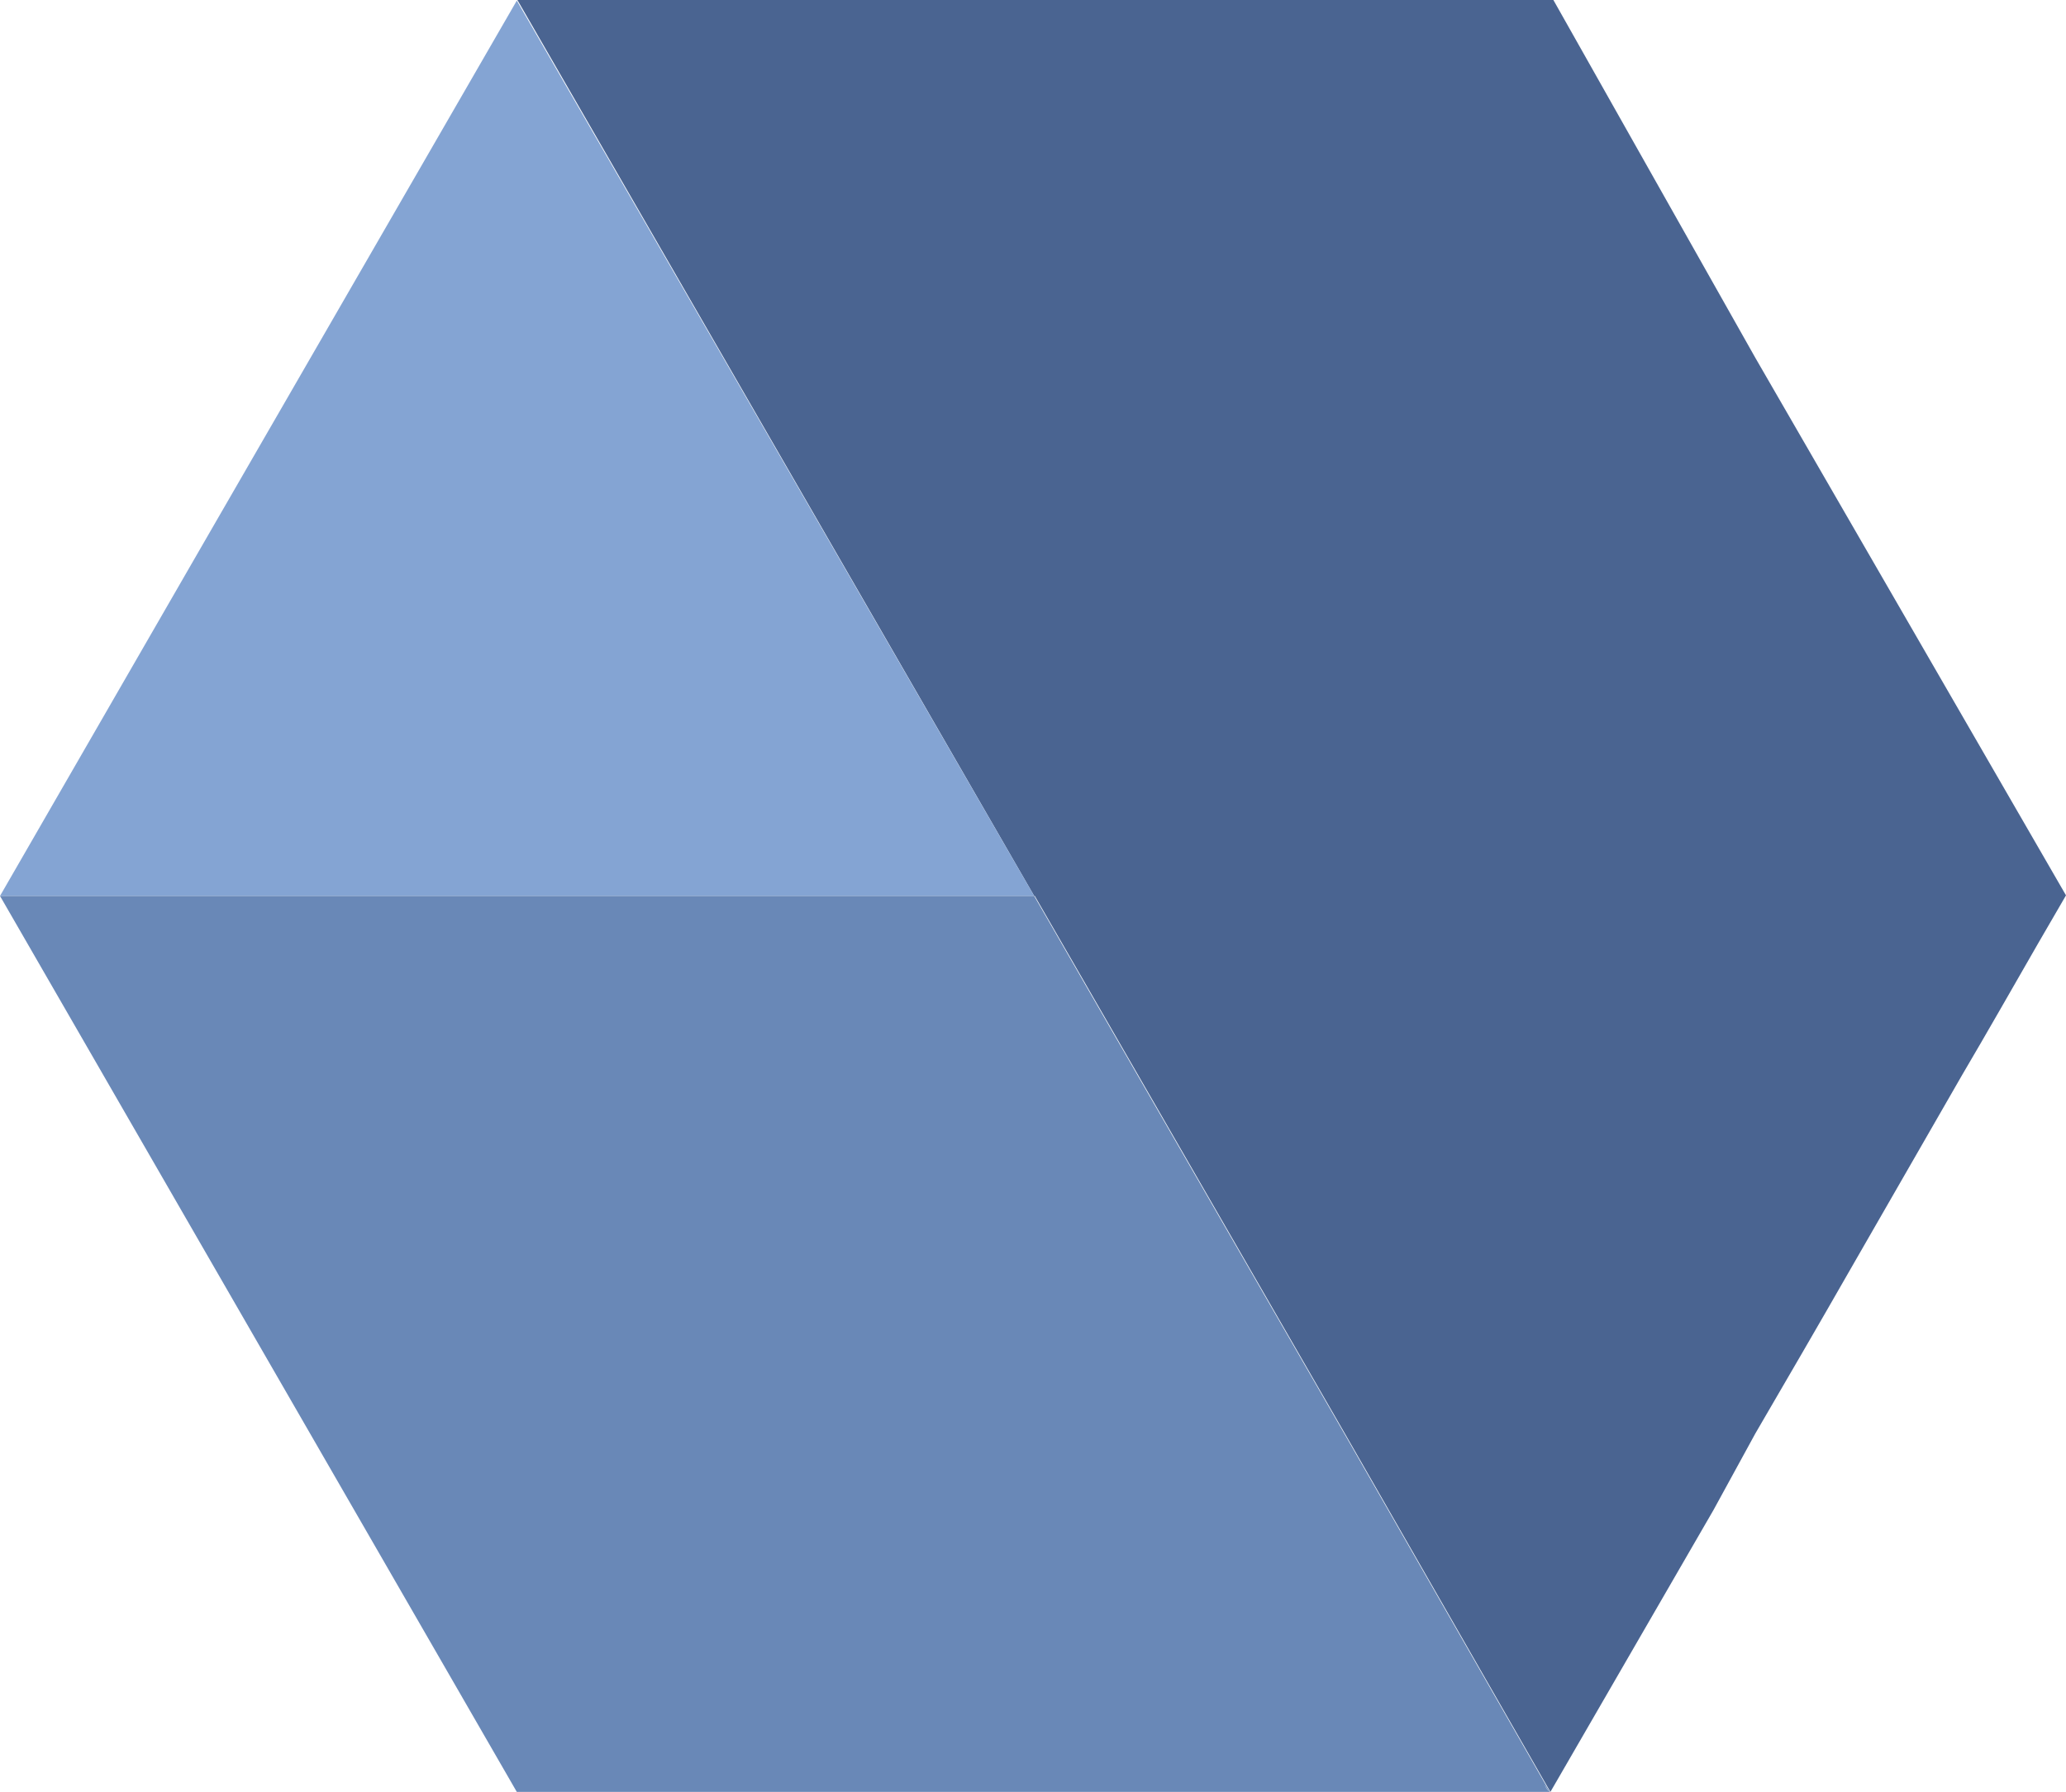
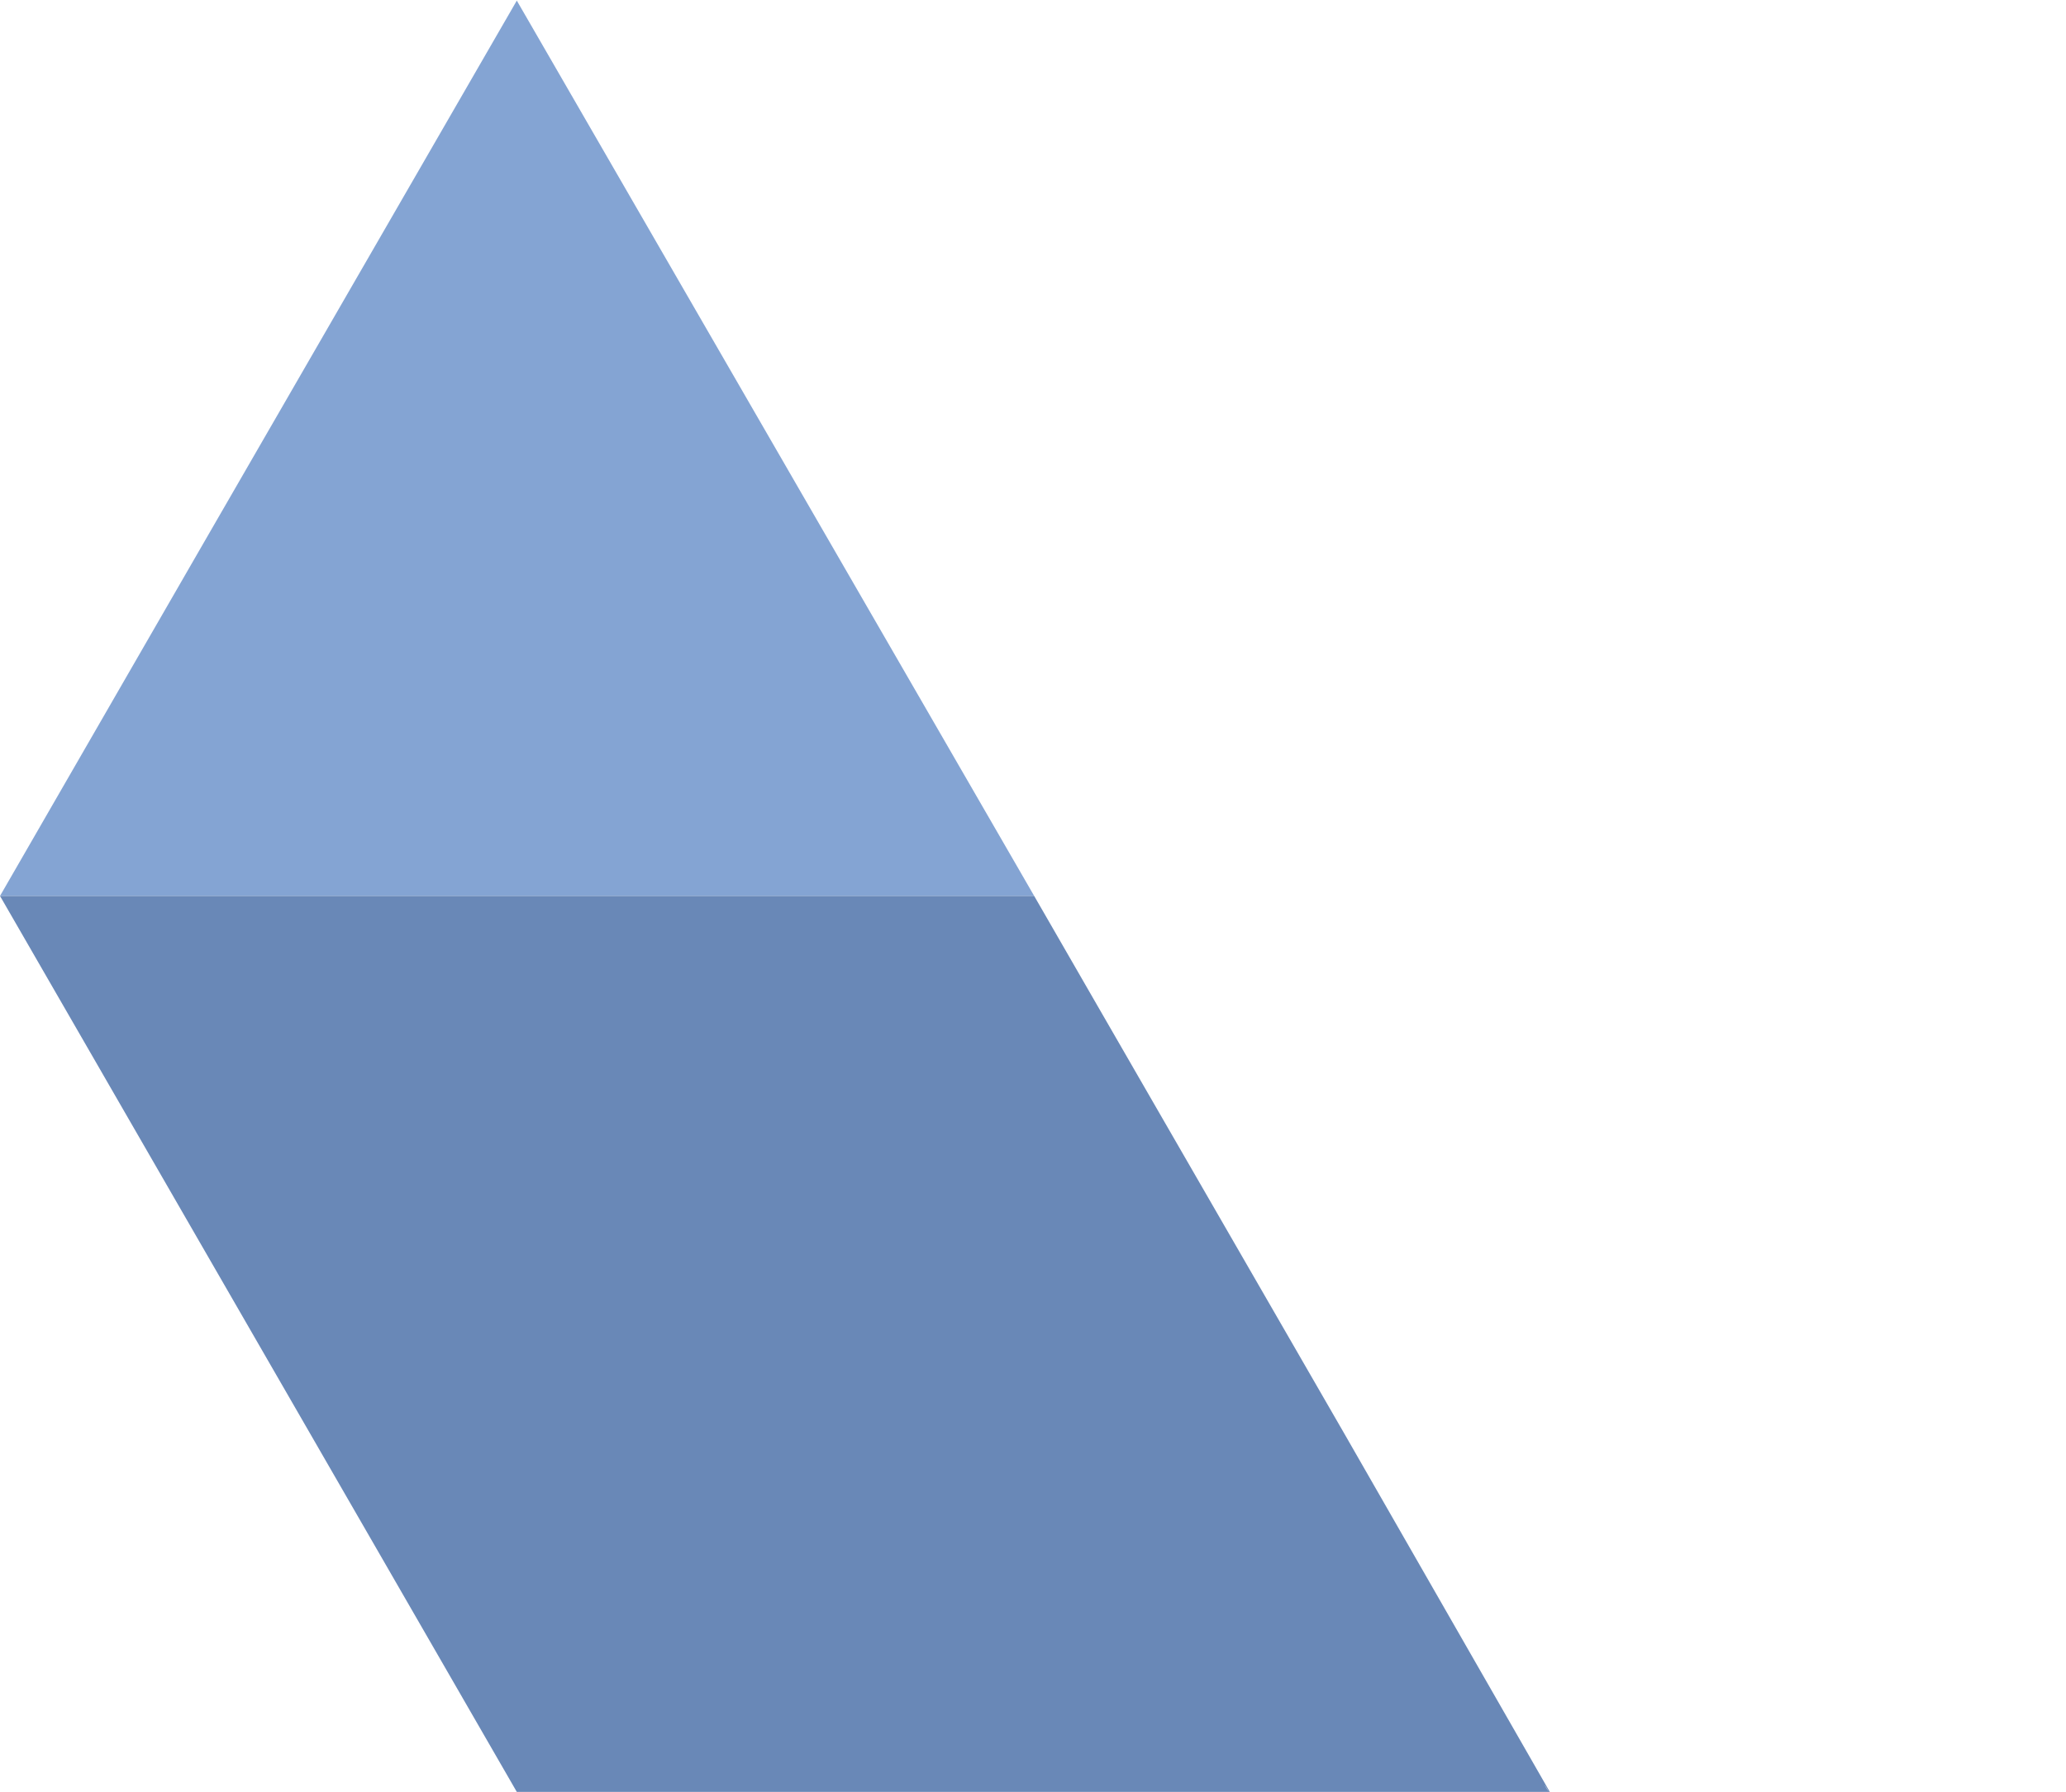
<svg xmlns="http://www.w3.org/2000/svg" width="34.58" height="30" viewBox="0 0 34.58 30">
  <defs>
    <style> .cls-1 { fill: #4a6491; } .cls-2 { fill: #84a4d3; } .cls-3 { fill: #6988b7; } </style>
  </defs>
  <title>qa</title>
  <g id="Livello_2" data-name="Livello 2">
    <g id="Livello_1-2" data-name="Livello 1">
      <g>
-         <path class="cls-1" d="M17.32,15h0l5.19,9,3.44,6,.22-.38,2.51-4.34L29.38,24c.53-.91,1.06-1.82,1.58-2.73L32.84,18c.43-.73.85-1.47,1.27-2.2l.47-.81-5.2-9L26,0h0l0,0H8.66l8.65,15Z" />
        <polygon class="cls-2" points="3.46 9 0 15 0 15 6.93 15 17.31 15 8.65 0.01 3.46 9" />
        <path class="cls-3" d="M25.94,30,22.5,24l-4.13-7.16h0L17.31,15H0l3.46,6h0l5.19,9H25.92l-.07-.12a.63.63,0,0,1,.07.12Z" />
      </g>
    </g>
  </g>
</svg>